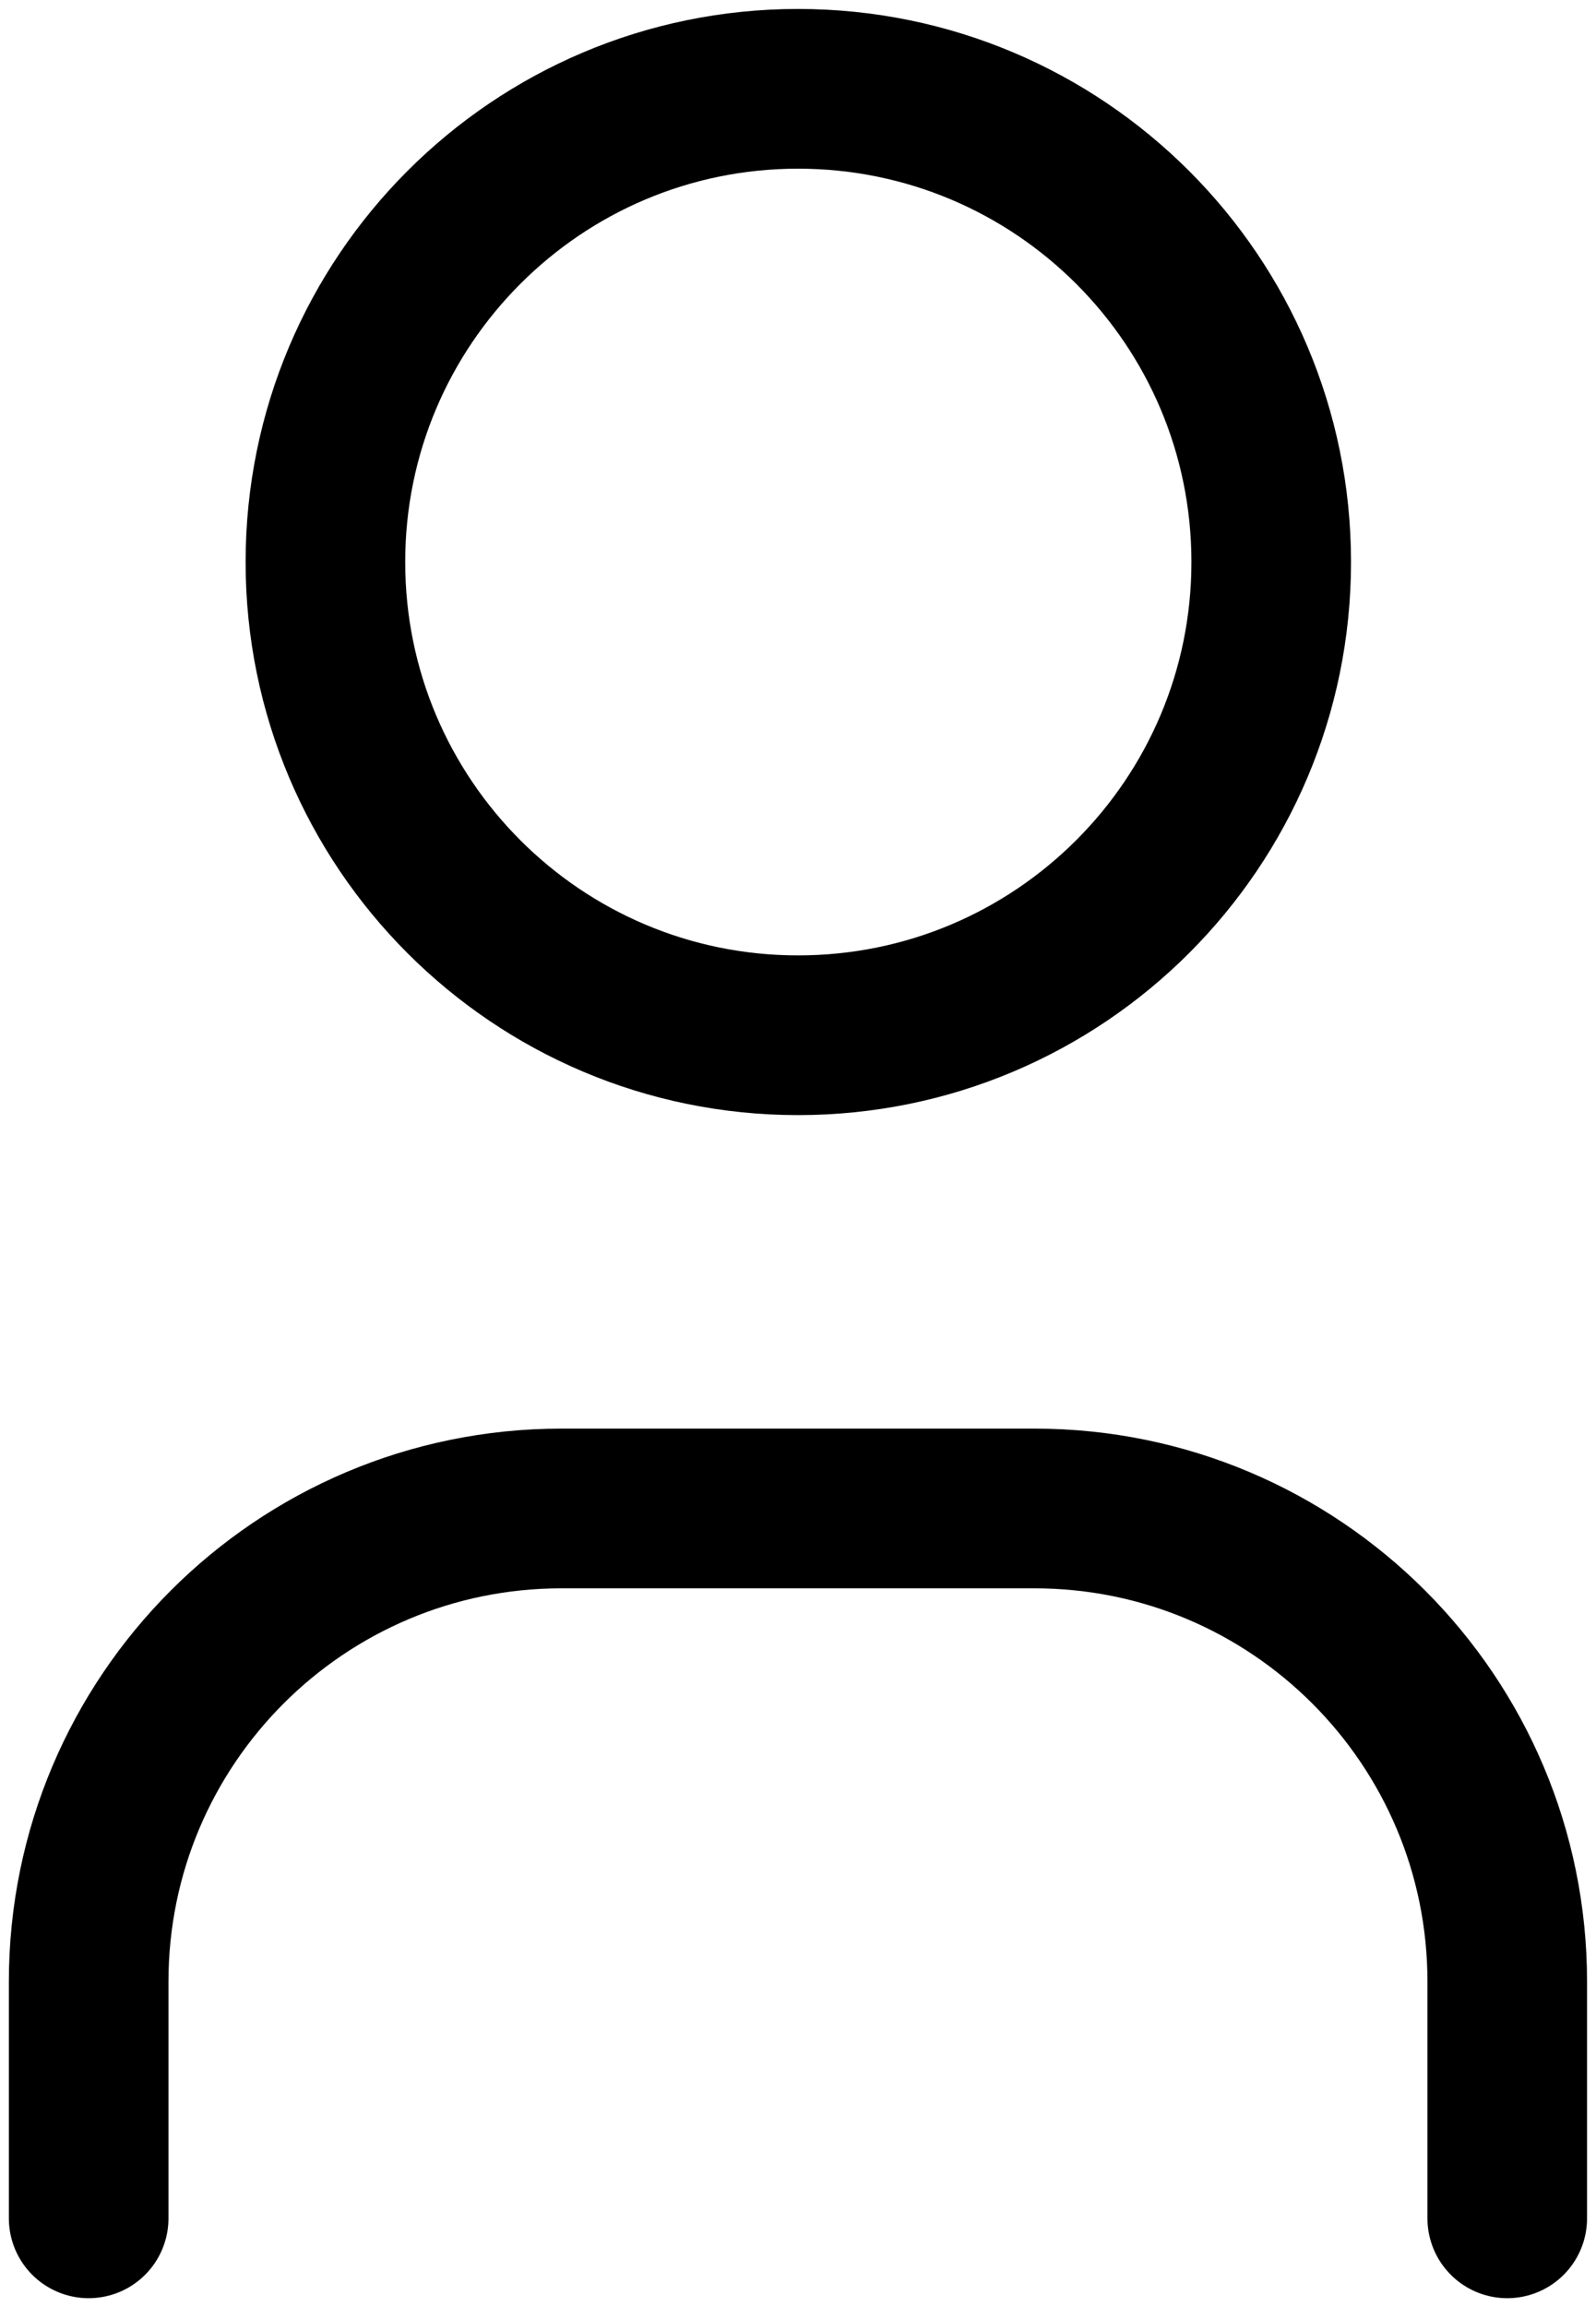
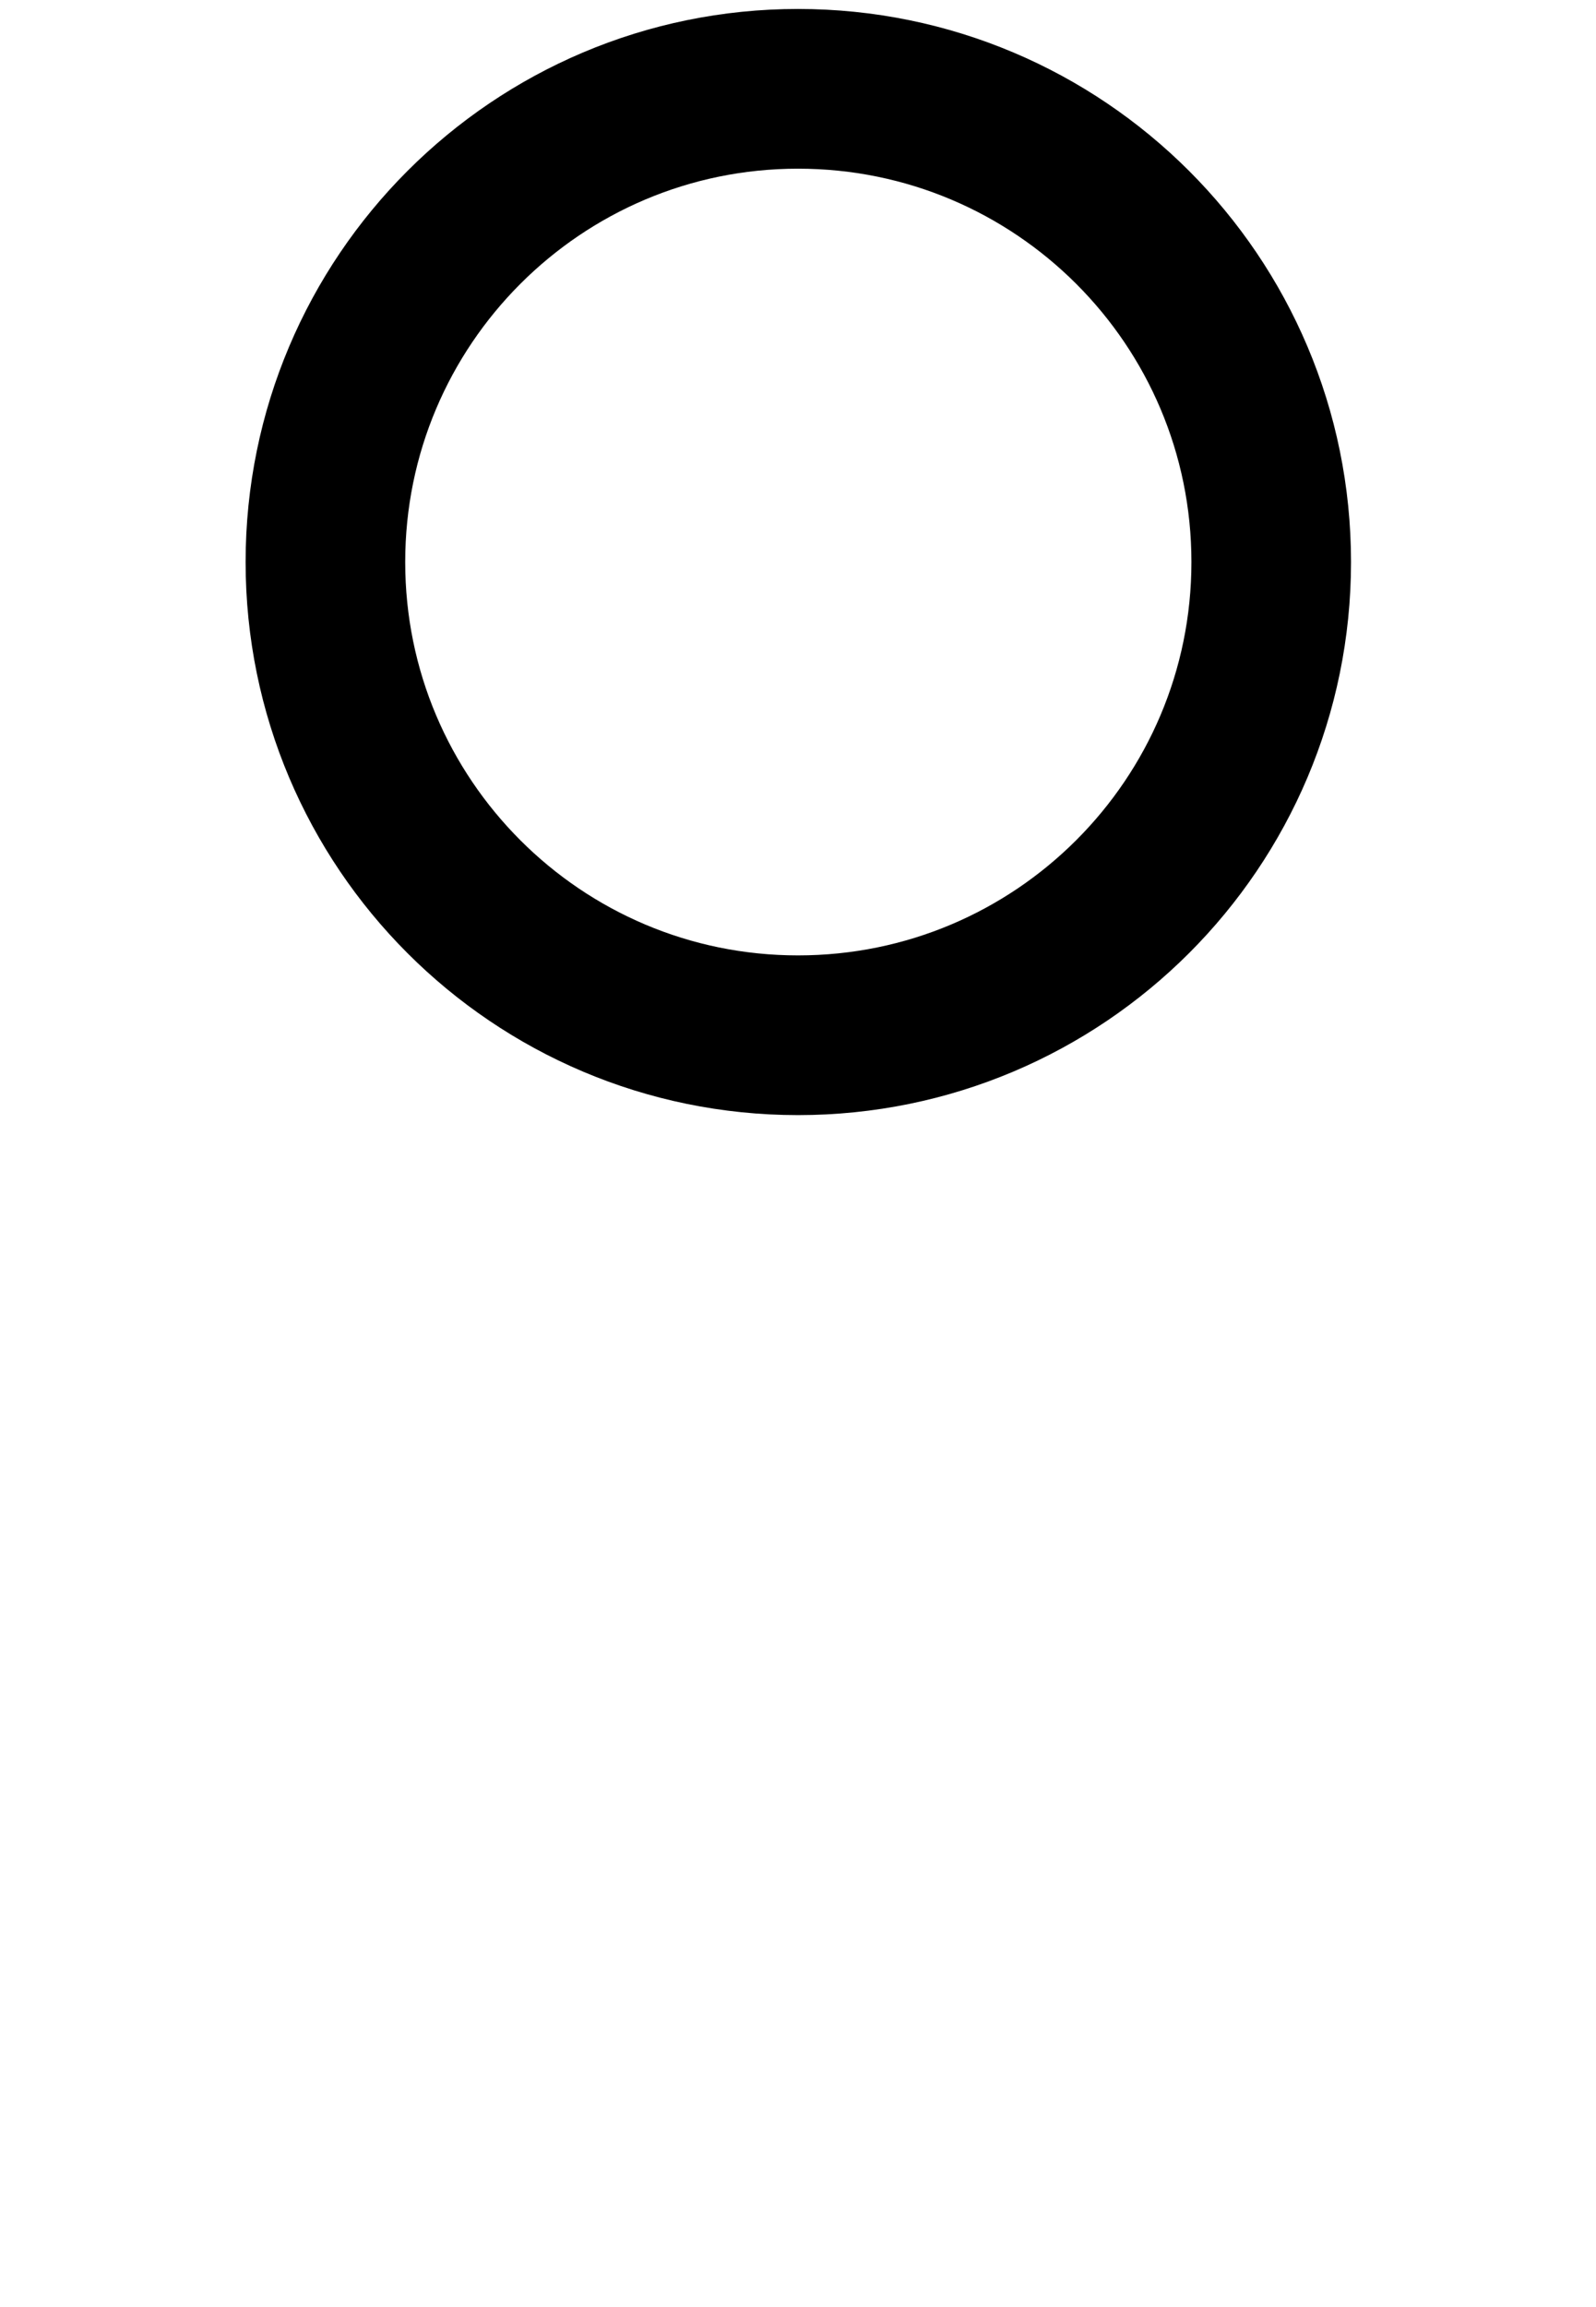
<svg xmlns="http://www.w3.org/2000/svg" id="SVGDoc" width="18" height="26" version="1.1" viewBox="0 0 18 26">
  <defs />
  <desc>Generated with Avocode.</desc>
  <g>
    <g>
      <title>Group 12</title>
      <g>
        <title>Oval</title>
        <path d="M9,11.667c2.949,0 5.337,-2.388 5.337,-5.333c0,-2.946 -2.388,-5.333 -5.337,-5.333c-2.942,0 -5.33,2.388 -5.33,5.333c0,2.946 2.388,5.333 5.33,5.333z" fill-opacity="0" fill="#ffffff" stroke-dashoffset="0" stroke-dasharray="" stroke-linejoin="round" stroke-linecap="round" stroke-opacity="1" stroke="#000000" stroke-miterlimit="20" stroke-width="1.8" />
      </g>
      <g>
        <title>Path</title>
-         <path d="M1,25v0v-2.667c0,-2.946 2.388,-5.333 5.333,-5.333h5.333c2.946,0 5.333,2.388 5.333,5.333v2.667v0" fill-opacity="0" fill="#ffffff" stroke-dashoffset="0" stroke-dasharray="" stroke-linejoin="round" stroke-linecap="round" stroke-opacity="1" stroke="#000000" stroke-miterlimit="20" stroke-width="1.8" />
      </g>
    </g>
  </g>
</svg>